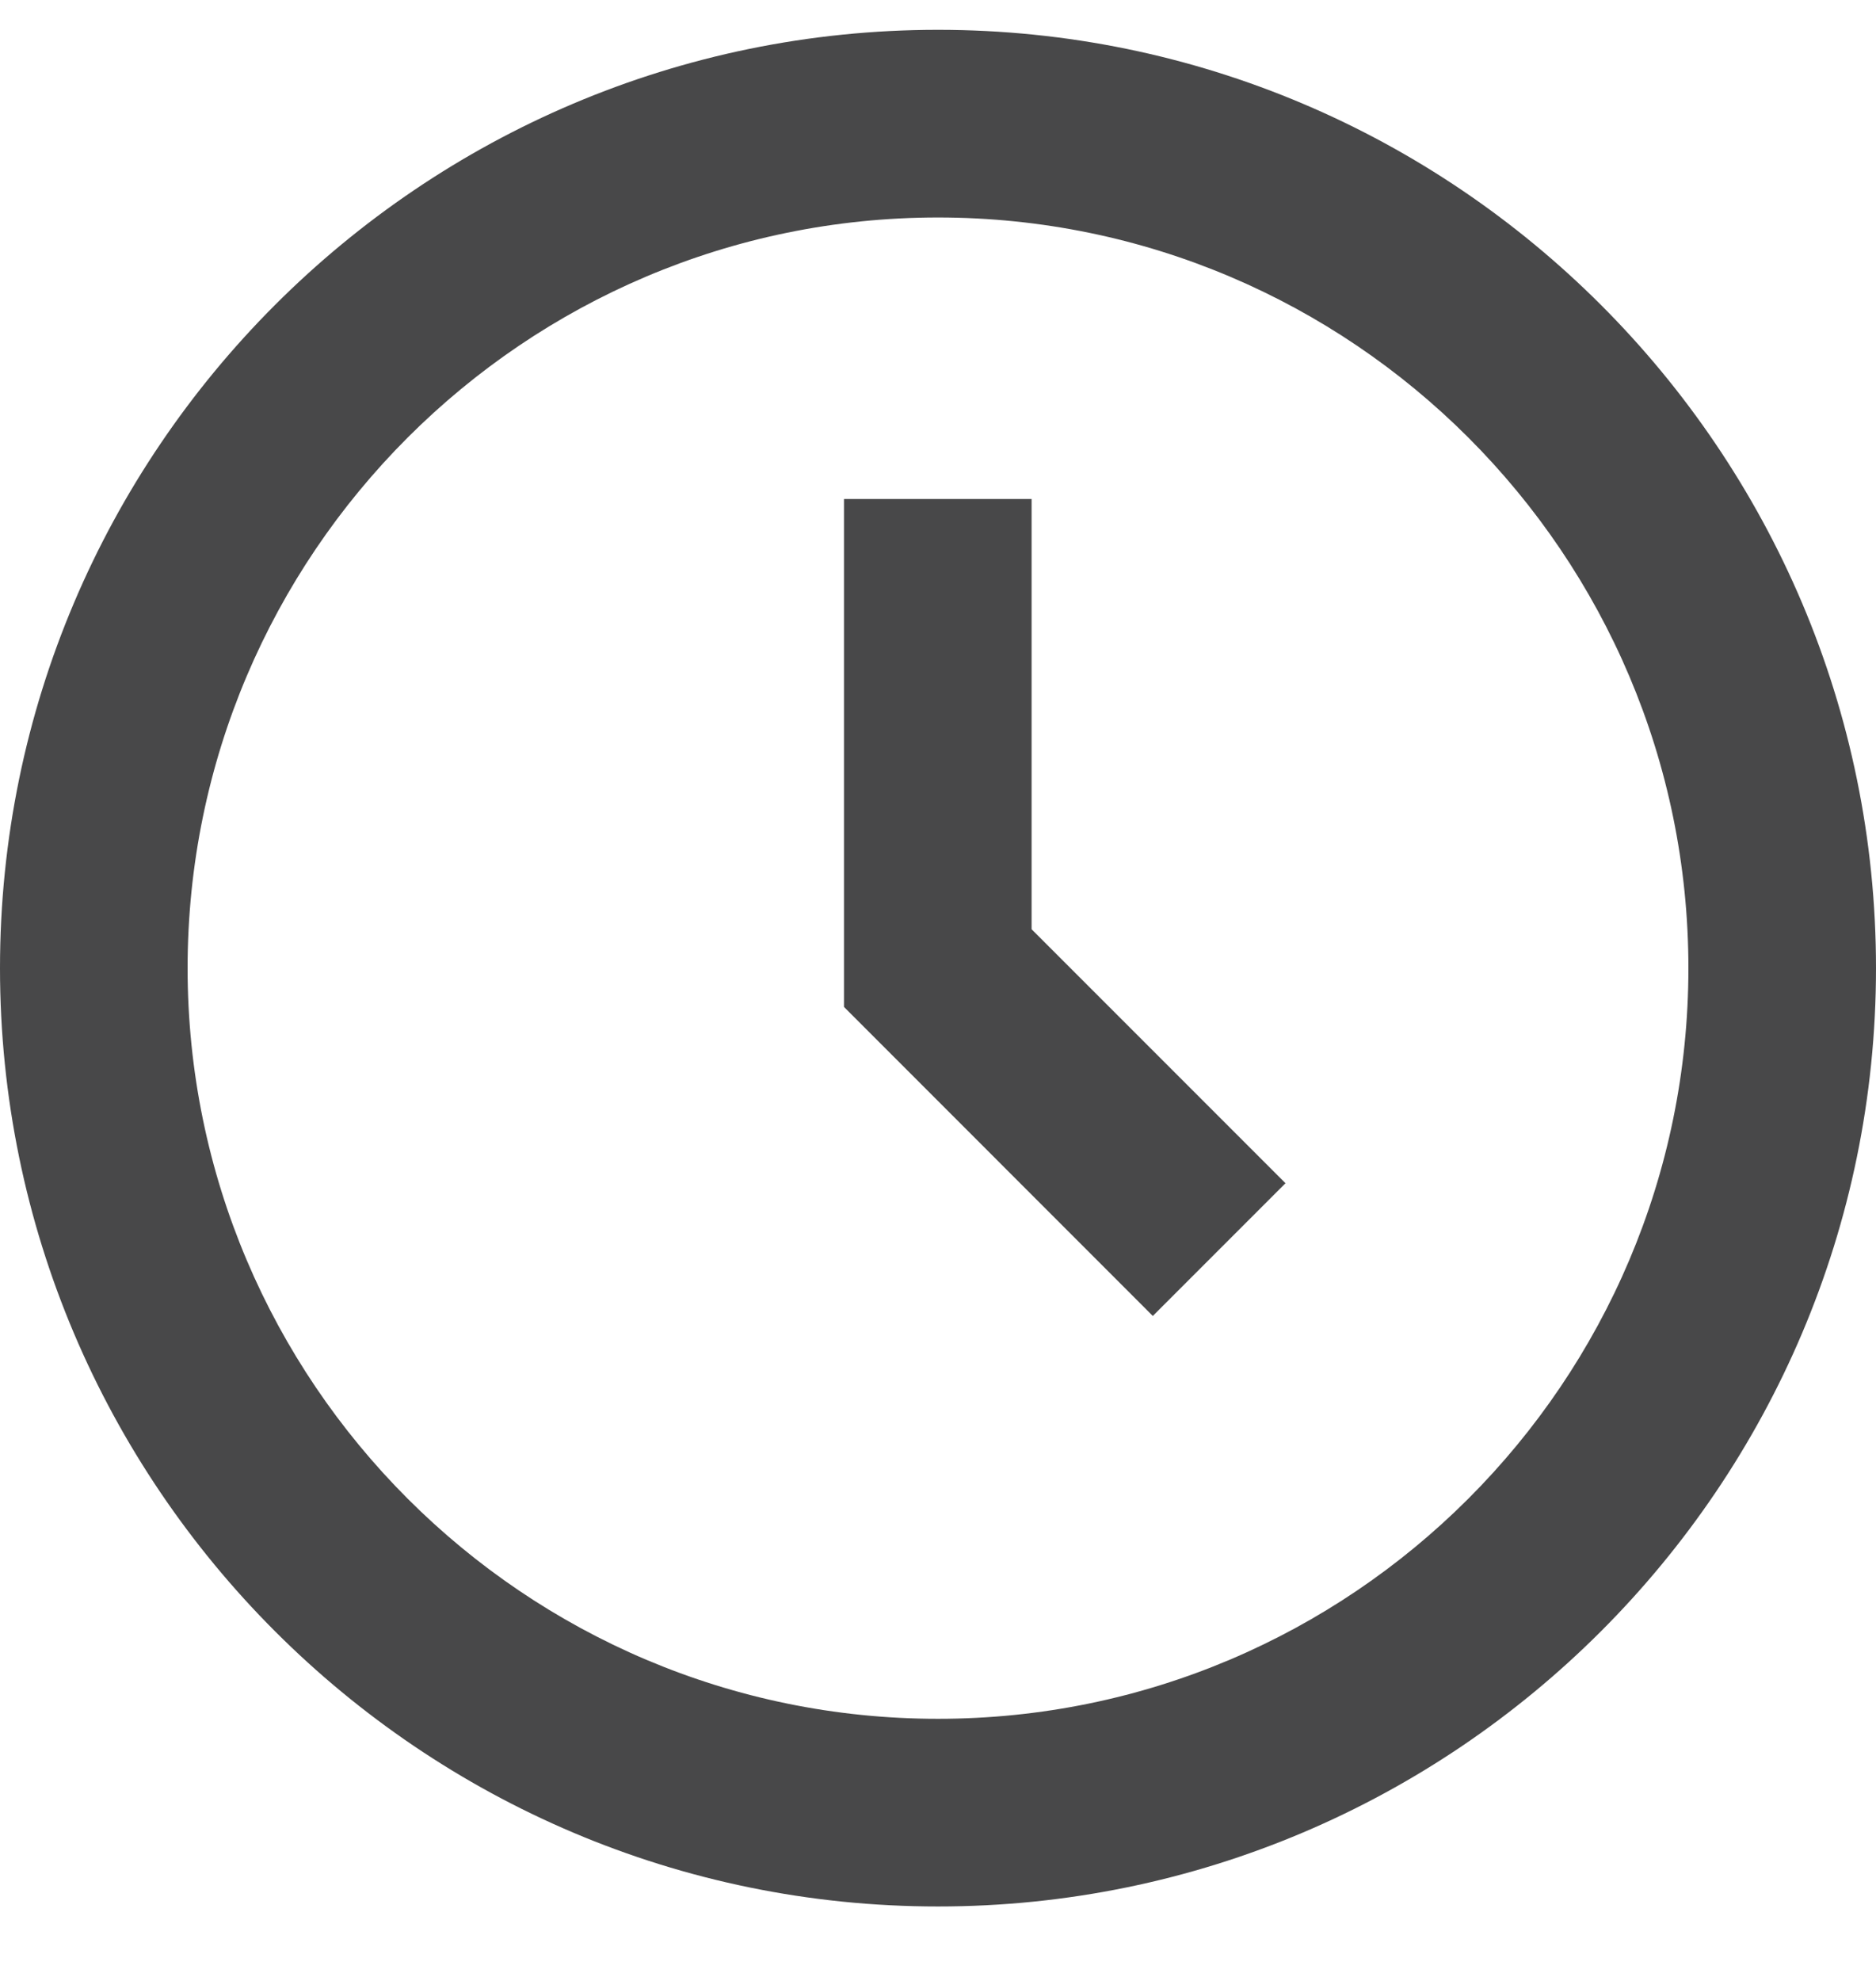
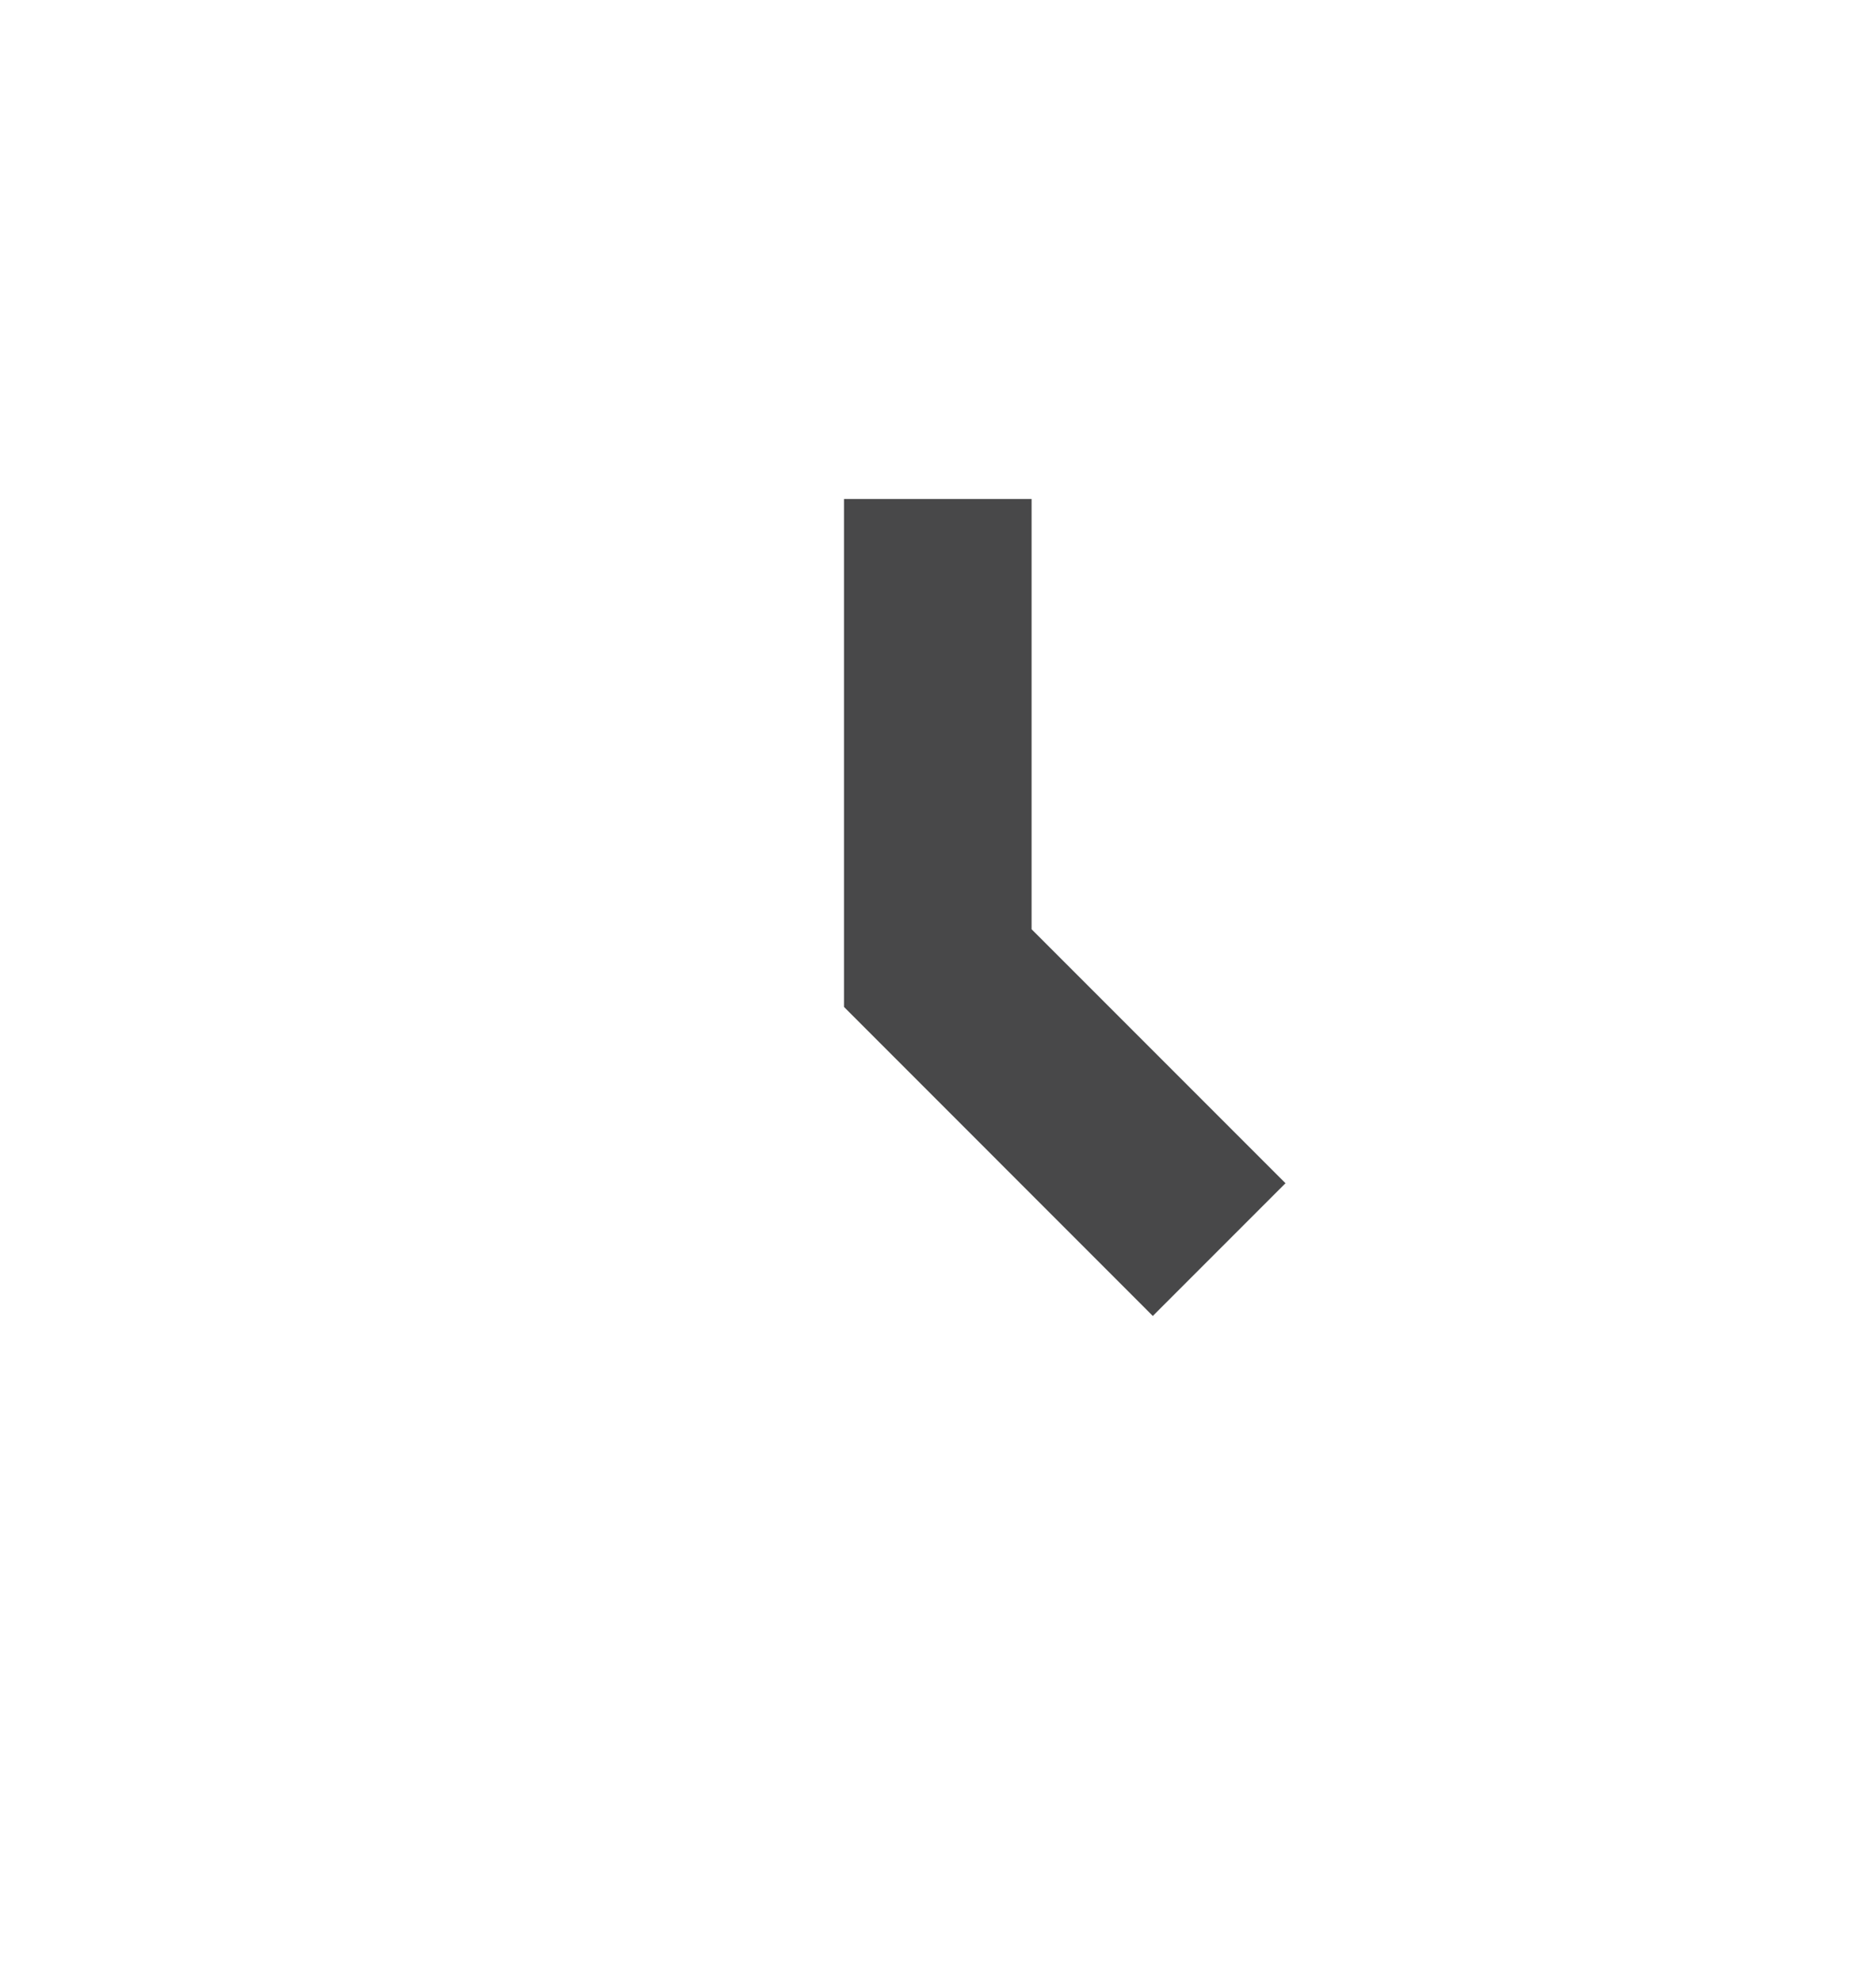
<svg xmlns="http://www.w3.org/2000/svg" width="18" height="19" viewBox="0 0 18 19" fill="none">
-   <path d="M9 0.286C4.037 0.286 0 4.323 0 9.286C0 14.248 4.037 18.286 9 18.286C13.963 18.286 18 14.248 18 9.286C18 4.323 13.963 0.286 9 0.286ZM9 16.486C5.03 16.486 1.8 13.255 1.8 9.286C1.8 5.316 5.03 2.086 9 2.086C12.97 2.086 16.2 5.316 16.2 9.286C16.2 13.255 12.97 16.486 9 16.486Z" fill="#484849" />
  <path d="M9.898 4.786H8.098V9.658L11.061 12.622L12.334 11.349L9.898 8.913V4.786Z" fill="#484849" />
</svg>